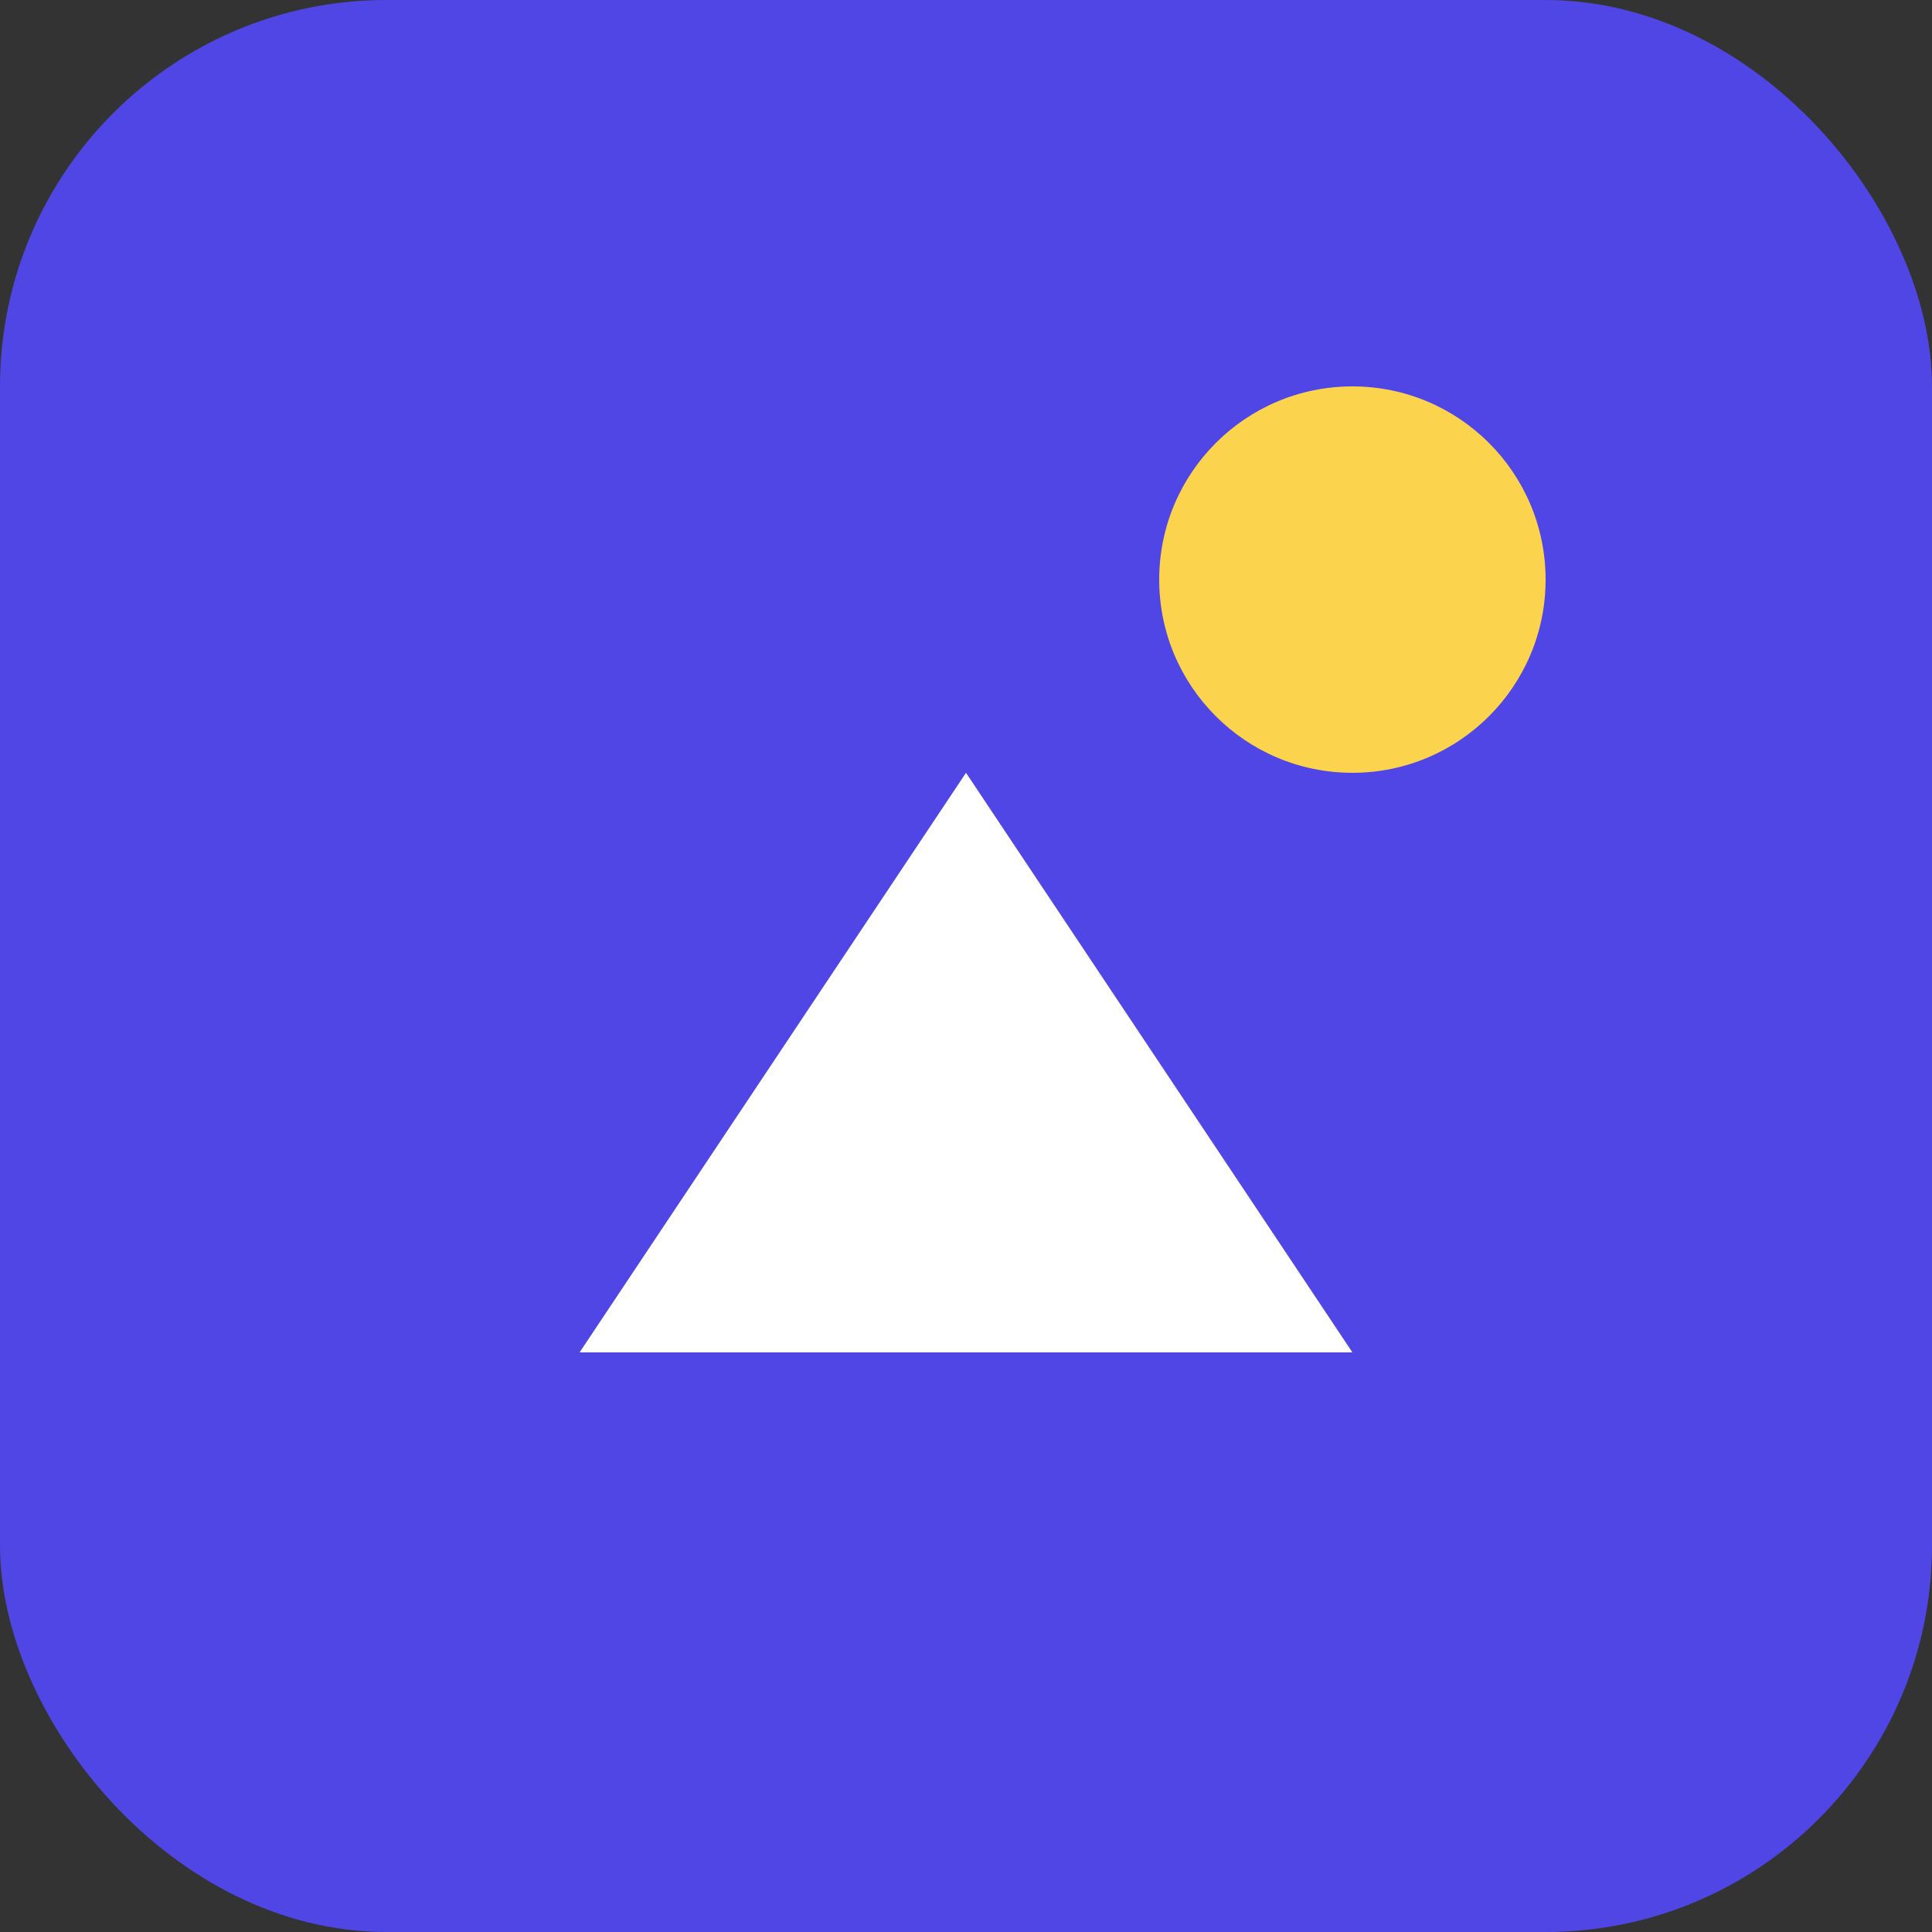
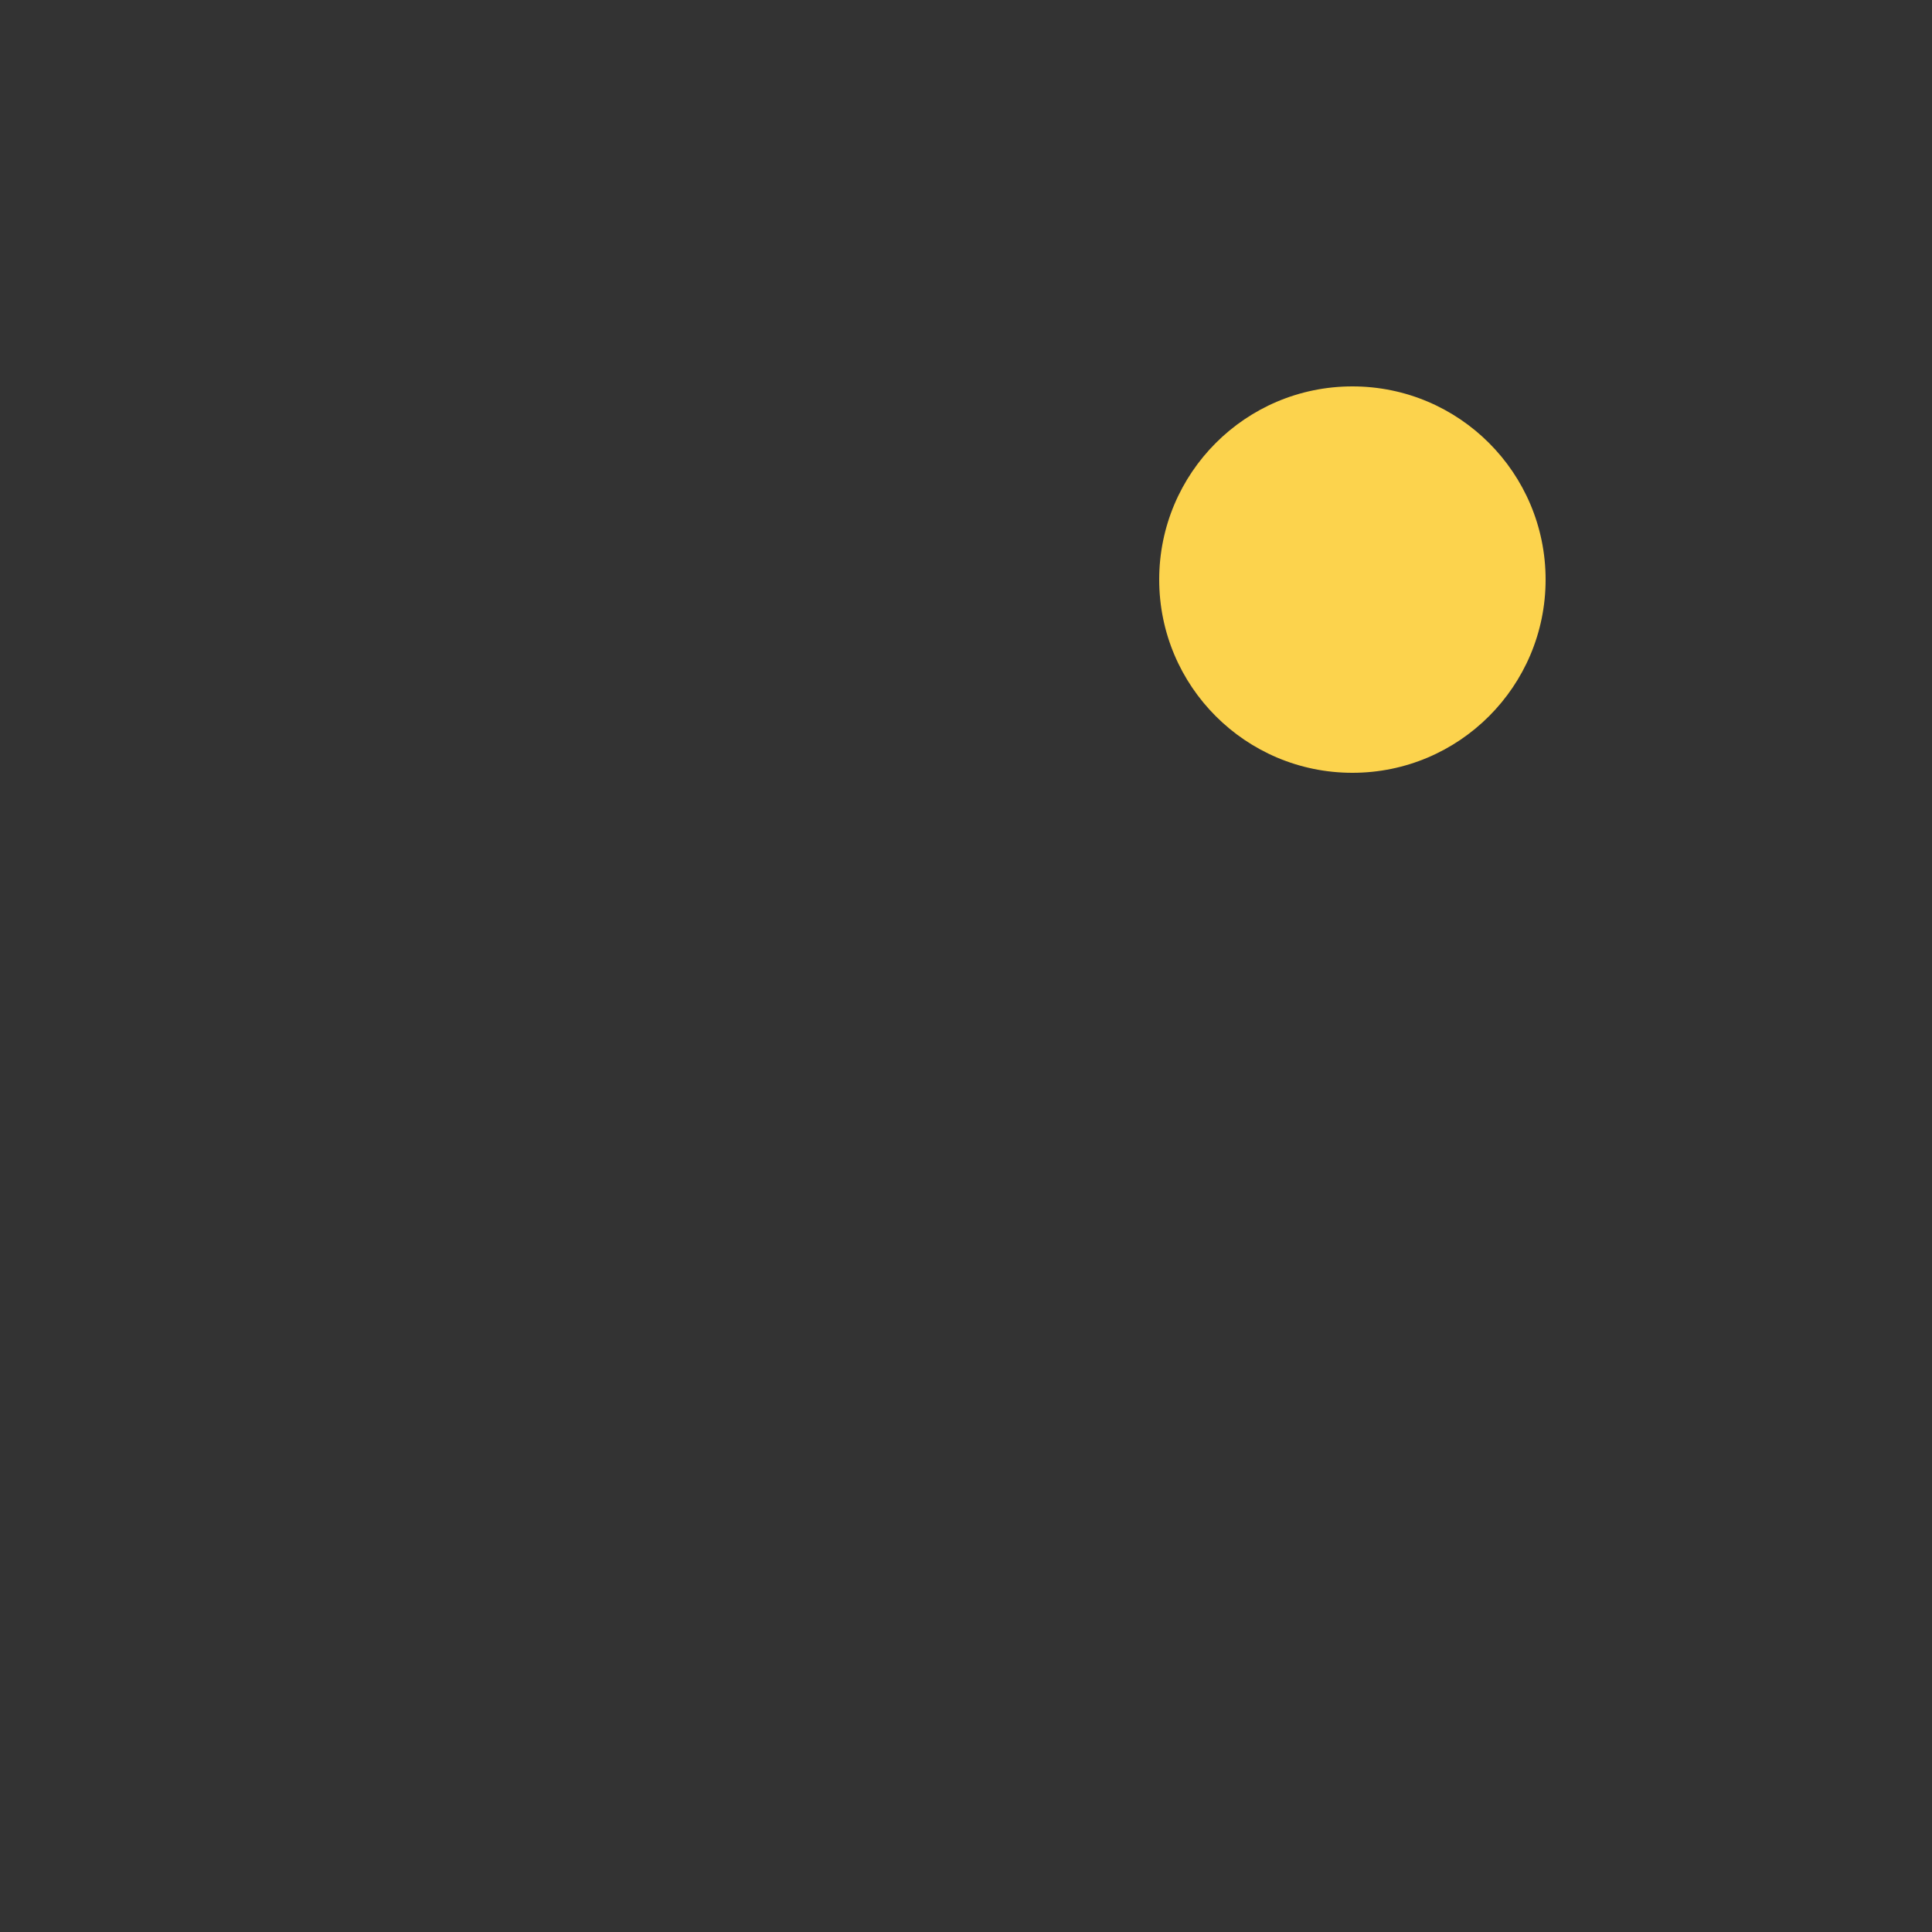
<svg xmlns="http://www.w3.org/2000/svg" viewBox="0 0 100 100">
  <rect x="0" y="0" width="100" height="100" fill="#333333" stroke="none" />
-   <rect width="100" height="100" rx="20" fill="#4F46E5" />
-   <path d="M30 70 L50 40 L70 70 Z" fill="white" />
  <circle cx="70" cy="30" r="10" fill="#FCD34D" />
</svg>